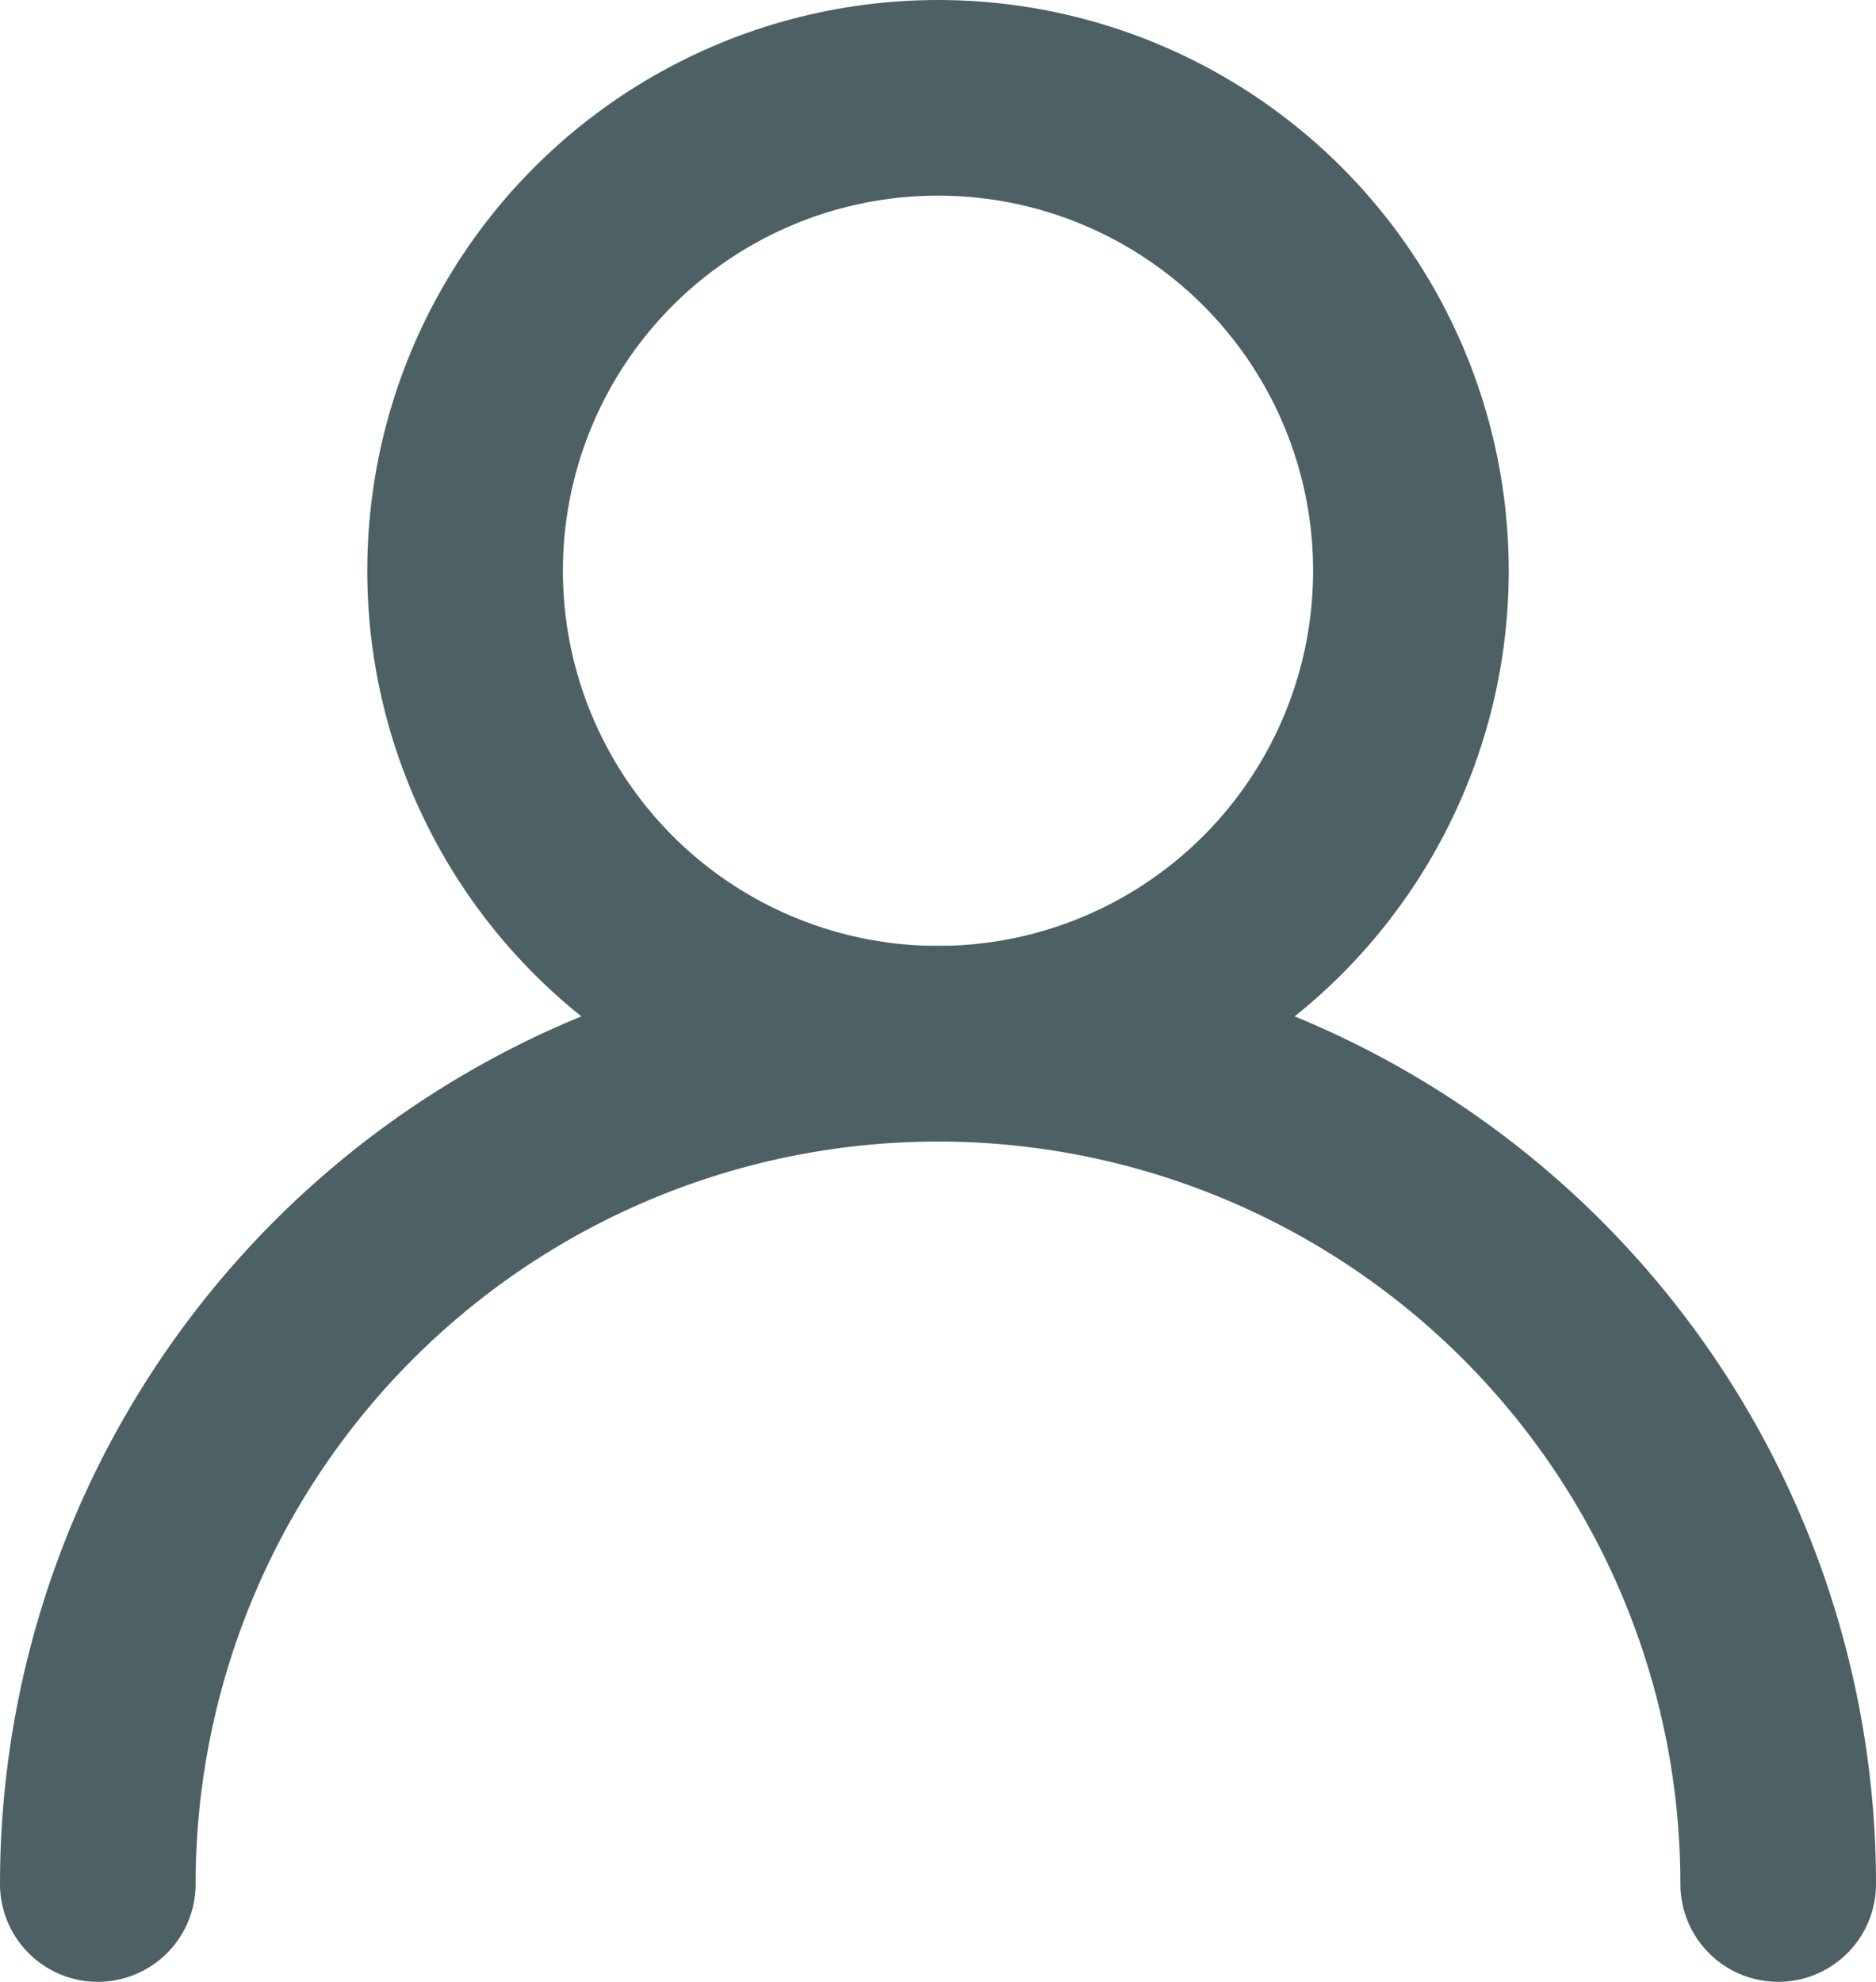
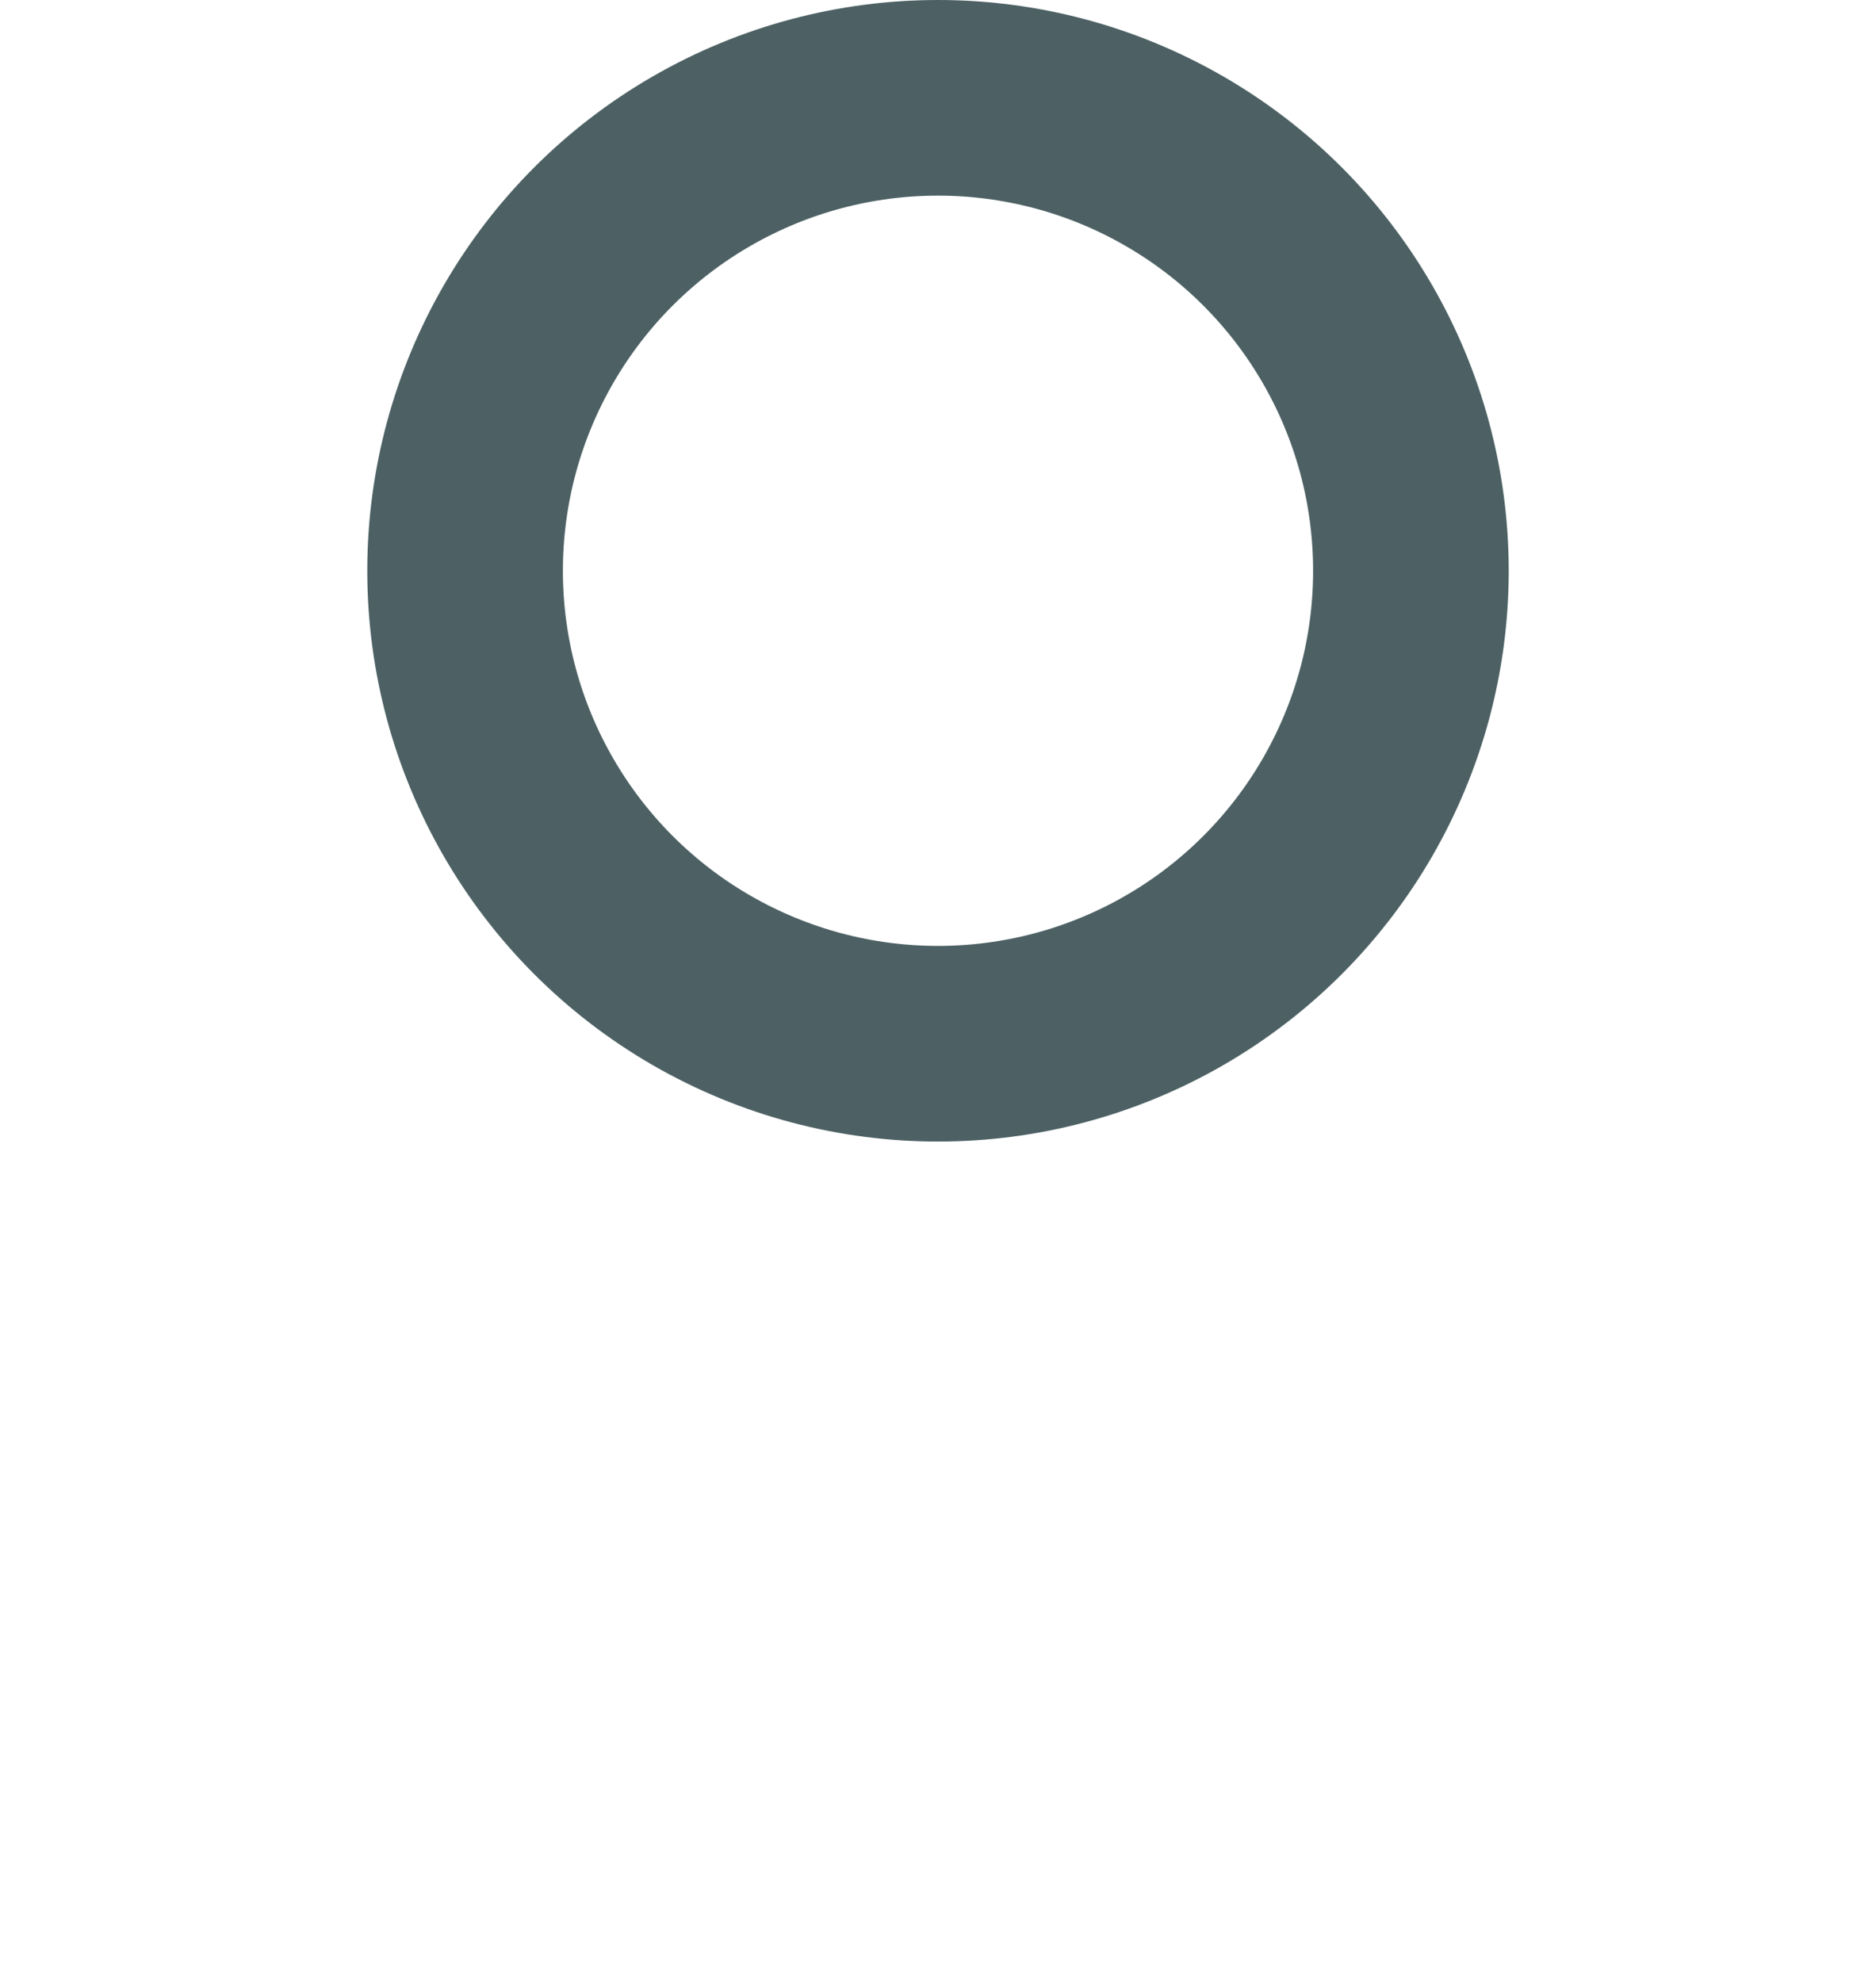
<svg xmlns="http://www.w3.org/2000/svg" width="19.18" height="20.26" viewBox="0 0 19.18 20.26">
  <g id="Gruppe_548" data-name="Gruppe 548" transform="translate(-2279.858 -934.076)">
    <circle id="Ellipse_4" data-name="Ellipse 4" cx="4.835" cy="4.835" r="4.835" transform="translate(2284.613 935.076)" fill="none" stroke="#4d6164" stroke-miterlimit="10" stroke-width="2" />
-     <path id="Pfad_251" data-name="Pfad 251" d="M2280.858,962.549a8.59,8.59,0,0,1,17.18,0" transform="translate(0 -9.213)" fill="none" stroke="#4d6164" stroke-linecap="round" stroke-miterlimit="10" stroke-width="2" />
  </g>
</svg>